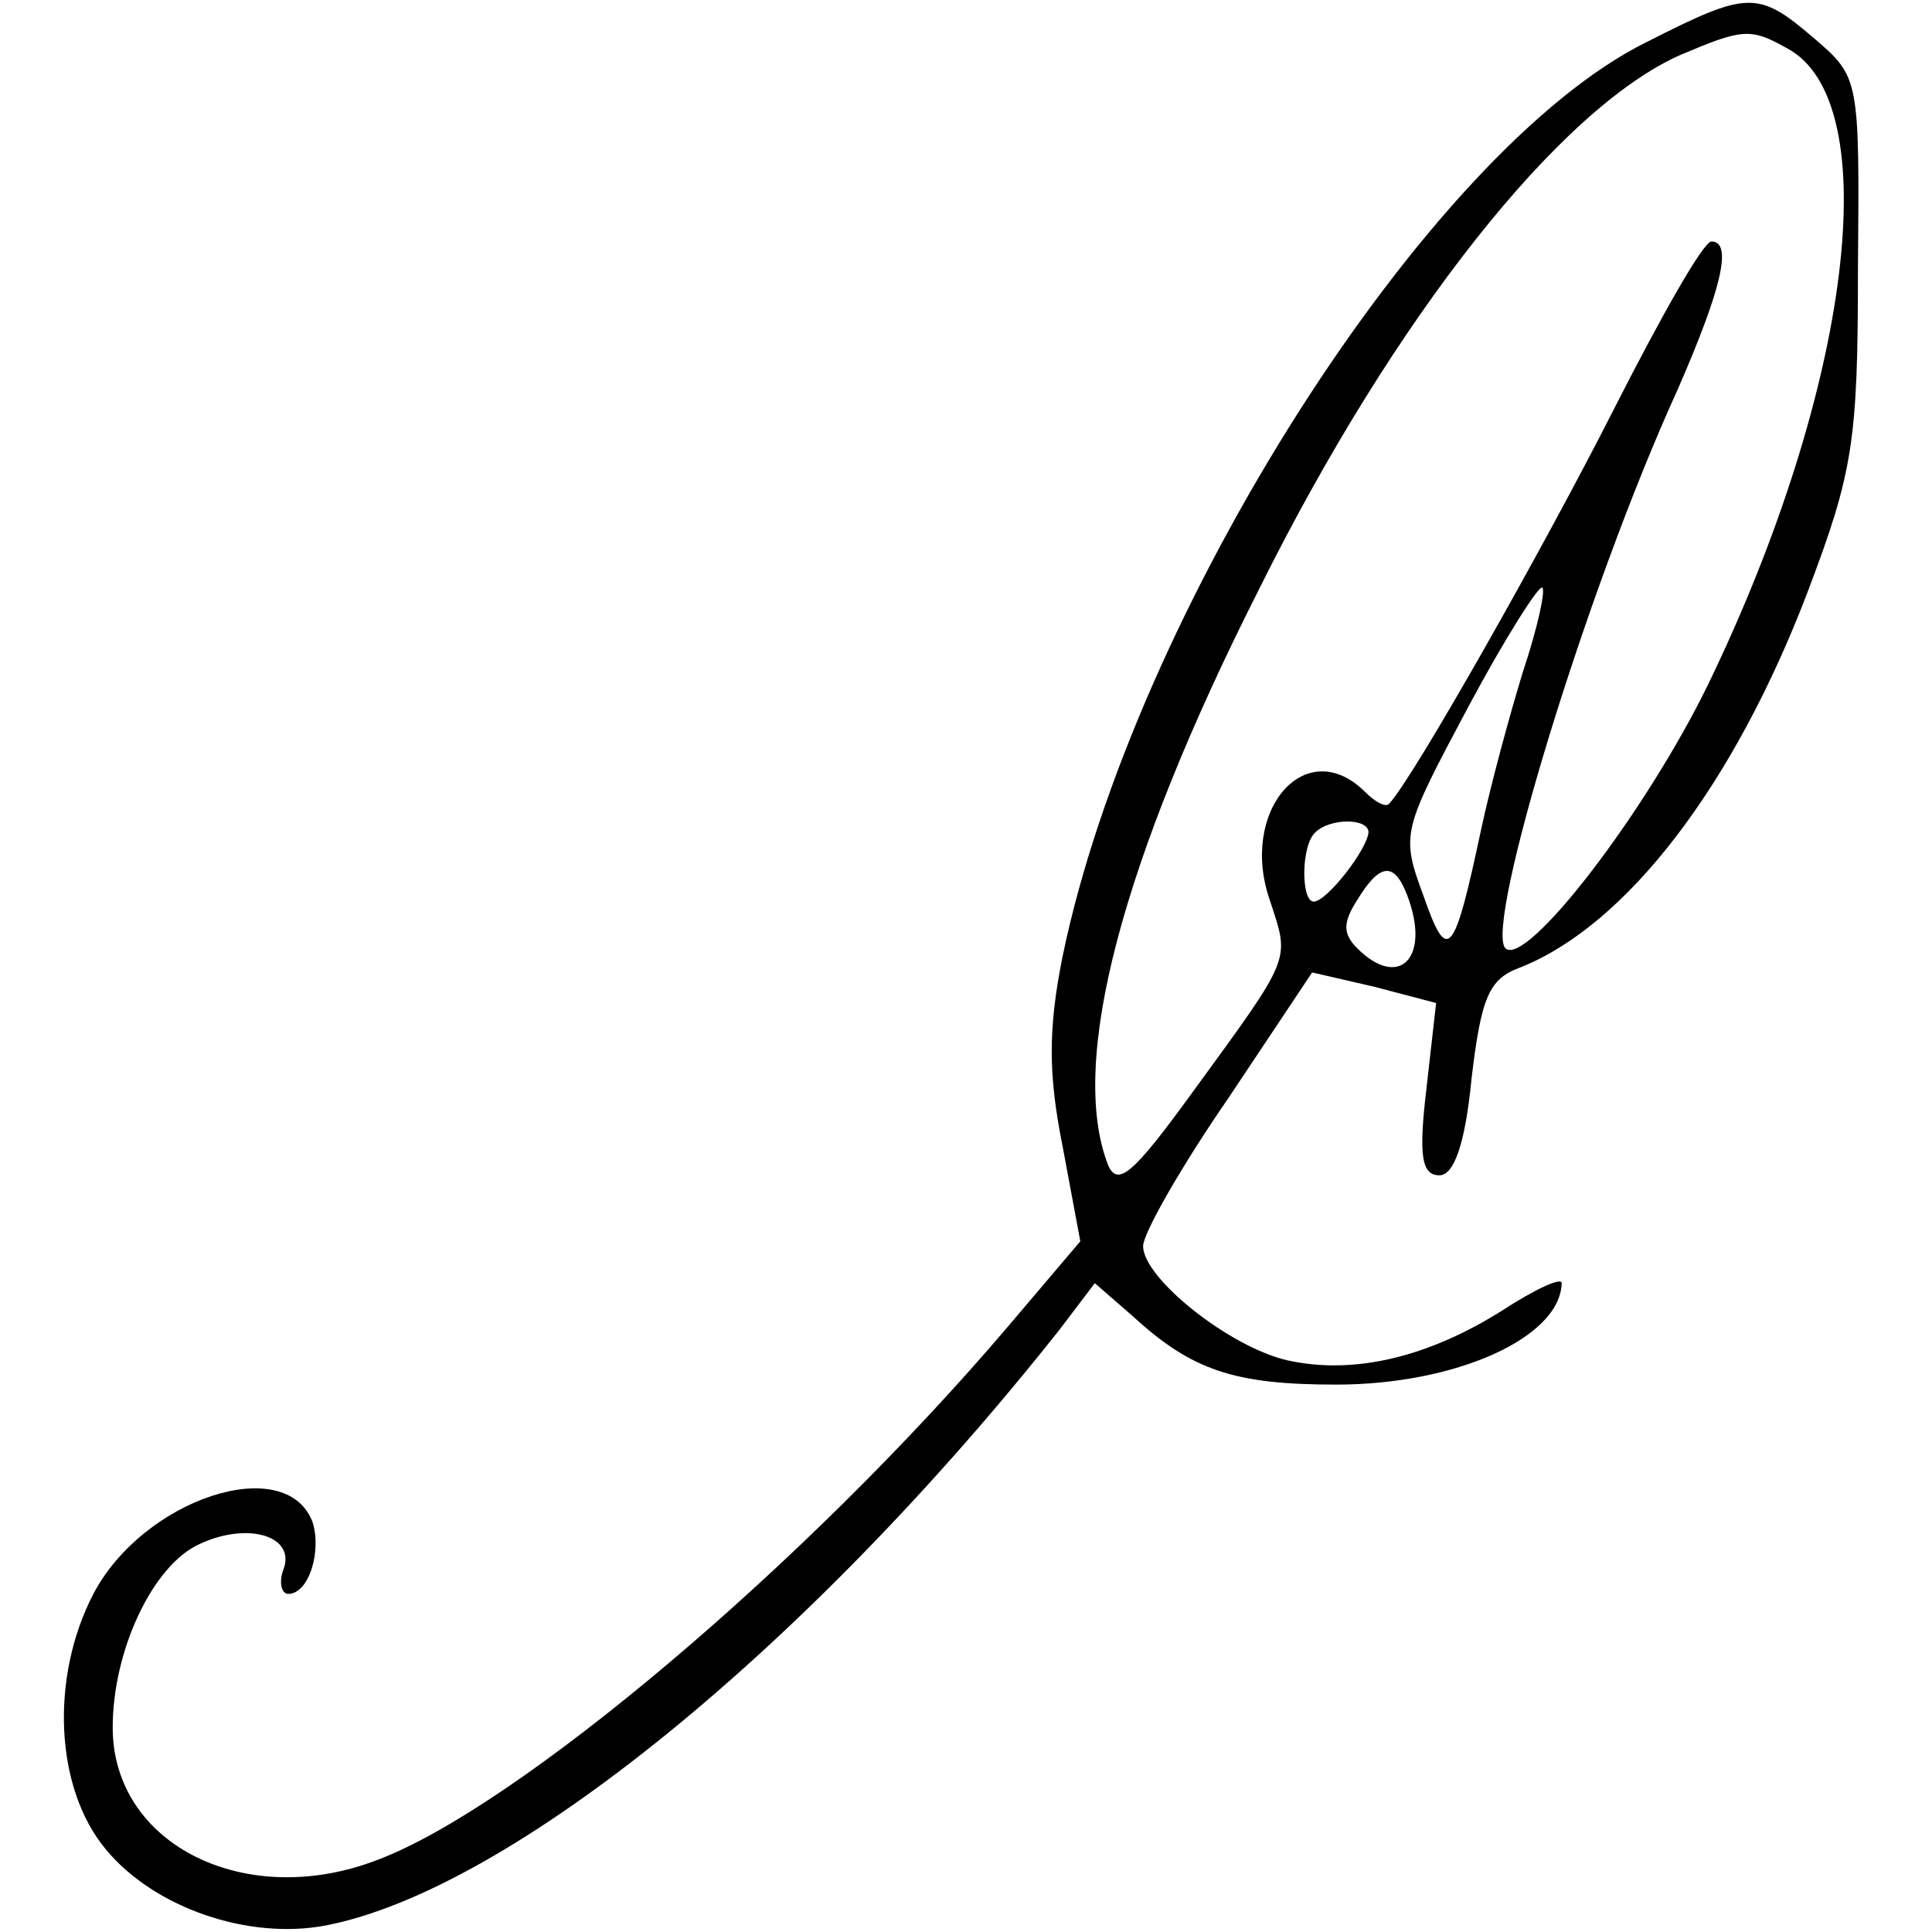
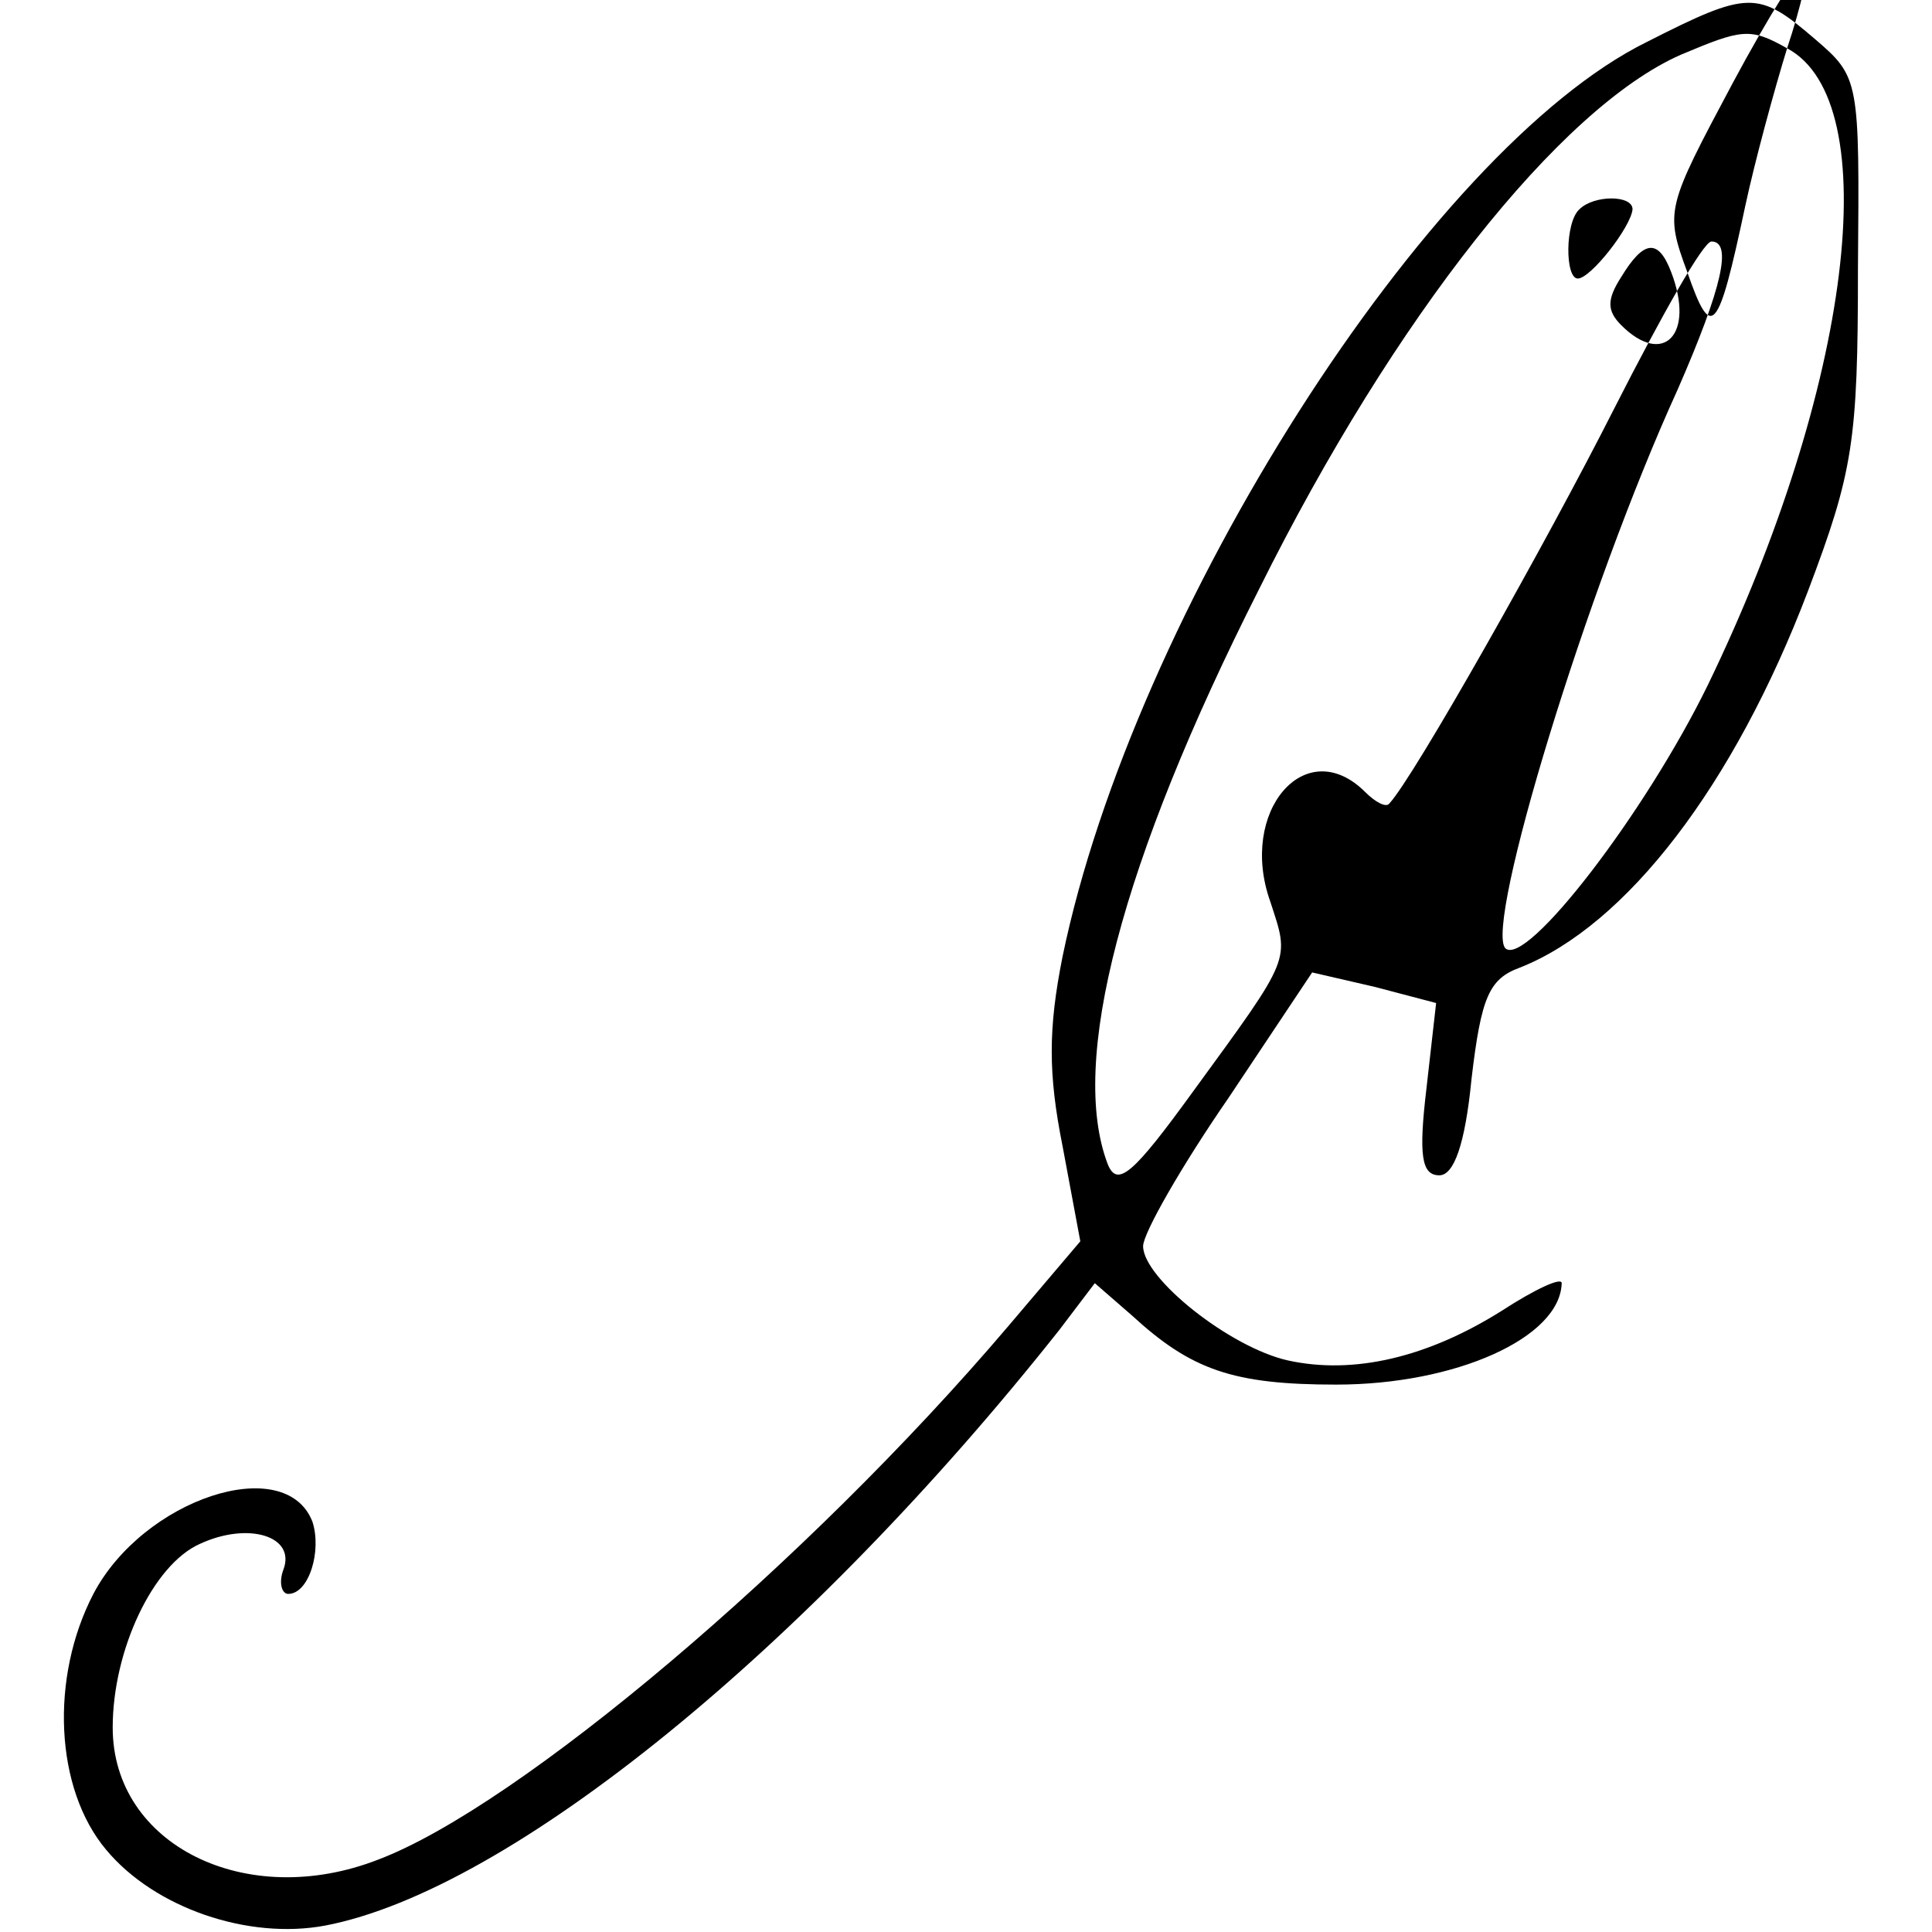
<svg xmlns="http://www.w3.org/2000/svg" version="1.0" width="120pt" height="120pt" viewBox="0 0 120 120" preserveAspectRatio="xMidYMid meet">
  <g transform="translate(0,120) scale(0.1,-0.1)" fill="#000000" stroke="none">
-     <path d="M1023 1174 c-136 -67 -319 -355 -363 -568 -9 -45 -9 -73 0 -118 l11 -59 -45 -53 c-125 -147 -304 -298 -391 -331 -82 -32 -165 9 -165 82 0 48 25 101 54 114 30 14 60 5 52 -16 -3 -8 -1 -15 3 -15 13 0 21 27 15 45 -17 43 -105 14 -136 -45 -27 -52 -24 -121 8 -159 30 -36 88 -56 136 -47 115 22 300 173 456 370 l22 29 23 -20 c37 -34 63 -43 127 -43 74 0 139 29 140 63 0 4 -17 -4 -37 -17 -46 -29 -92 -40 -133 -31 -36 8 -90 51 -90 71 0 8 24 50 53 92 l52 78 39 -9 38 -10 -6 -53 c-5 -42 -3 -54 8 -54 9 0 16 19 20 60 6 51 11 62 30 69 66 26 133 113 179 234 28 74 31 93 31 200 1 118 1 119 -27 143 -35 30 -41 30 -104 -2z m87 -4 c62 -33 40 -211 -49 -395 -39 -80 -113 -176 -126 -164 -13 14 50 222 107 347 28 64 34 92 21 92 -5 0 -31 -46 -60 -103 -43 -85 -125 -230 -140 -246 -2 -3 -9 1 -15 7 -37 37 -79 -12 -59 -68 12 -37 14 -33 -48 -118 -37 -51 -47 -60 -53 -45 -24 63 8 187 94 357 84 169 187 299 262 332 38 16 43 17 66 4z m-164 -387 c-8 -26 -20 -70 -26 -98 -17 -80 -21 -84 -36 -41 -14 38 -13 40 28 117 23 43 44 76 46 74 2 -2 -3 -25 -12 -52z m-96 -100 c-1 -11 -26 -43 -34 -43 -8 0 -8 35 1 43 9 9 33 9 33 0z m24 -39 c15 -39 -5 -59 -31 -33 -9 9 -9 16 0 30 14 23 23 24 31 3z" />
+     <path d="M1023 1174 c-136 -67 -319 -355 -363 -568 -9 -45 -9 -73 0 -118 l11 -59 -45 -53 c-125 -147 -304 -298 -391 -331 -82 -32 -165 9 -165 82 0 48 25 101 54 114 30 14 60 5 52 -16 -3 -8 -1 -15 3 -15 13 0 21 27 15 45 -17 43 -105 14 -136 -45 -27 -52 -24 -121 8 -159 30 -36 88 -56 136 -47 115 22 300 173 456 370 l22 29 23 -20 c37 -34 63 -43 127 -43 74 0 139 29 140 63 0 4 -17 -4 -37 -17 -46 -29 -92 -40 -133 -31 -36 8 -90 51 -90 71 0 8 24 50 53 92 l52 78 39 -9 38 -10 -6 -53 c-5 -42 -3 -54 8 -54 9 0 16 19 20 60 6 51 11 62 30 69 66 26 133 113 179 234 28 74 31 93 31 200 1 118 1 119 -27 143 -35 30 -41 30 -104 -2z m87 -4 c62 -33 40 -211 -49 -395 -39 -80 -113 -176 -126 -164 -13 14 50 222 107 347 28 64 34 92 21 92 -5 0 -31 -46 -60 -103 -43 -85 -125 -230 -140 -246 -2 -3 -9 1 -15 7 -37 37 -79 -12 -59 -68 12 -37 14 -33 -48 -118 -37 -51 -47 -60 -53 -45 -24 63 8 187 94 357 84 169 187 299 262 332 38 16 43 17 66 4z c-8 -26 -20 -70 -26 -98 -17 -80 -21 -84 -36 -41 -14 38 -13 40 28 117 23 43 44 76 46 74 2 -2 -3 -25 -12 -52z m-96 -100 c-1 -11 -26 -43 -34 -43 -8 0 -8 35 1 43 9 9 33 9 33 0z m24 -39 c15 -39 -5 -59 -31 -33 -9 9 -9 16 0 30 14 23 23 24 31 3z" />
  </g>
</svg>